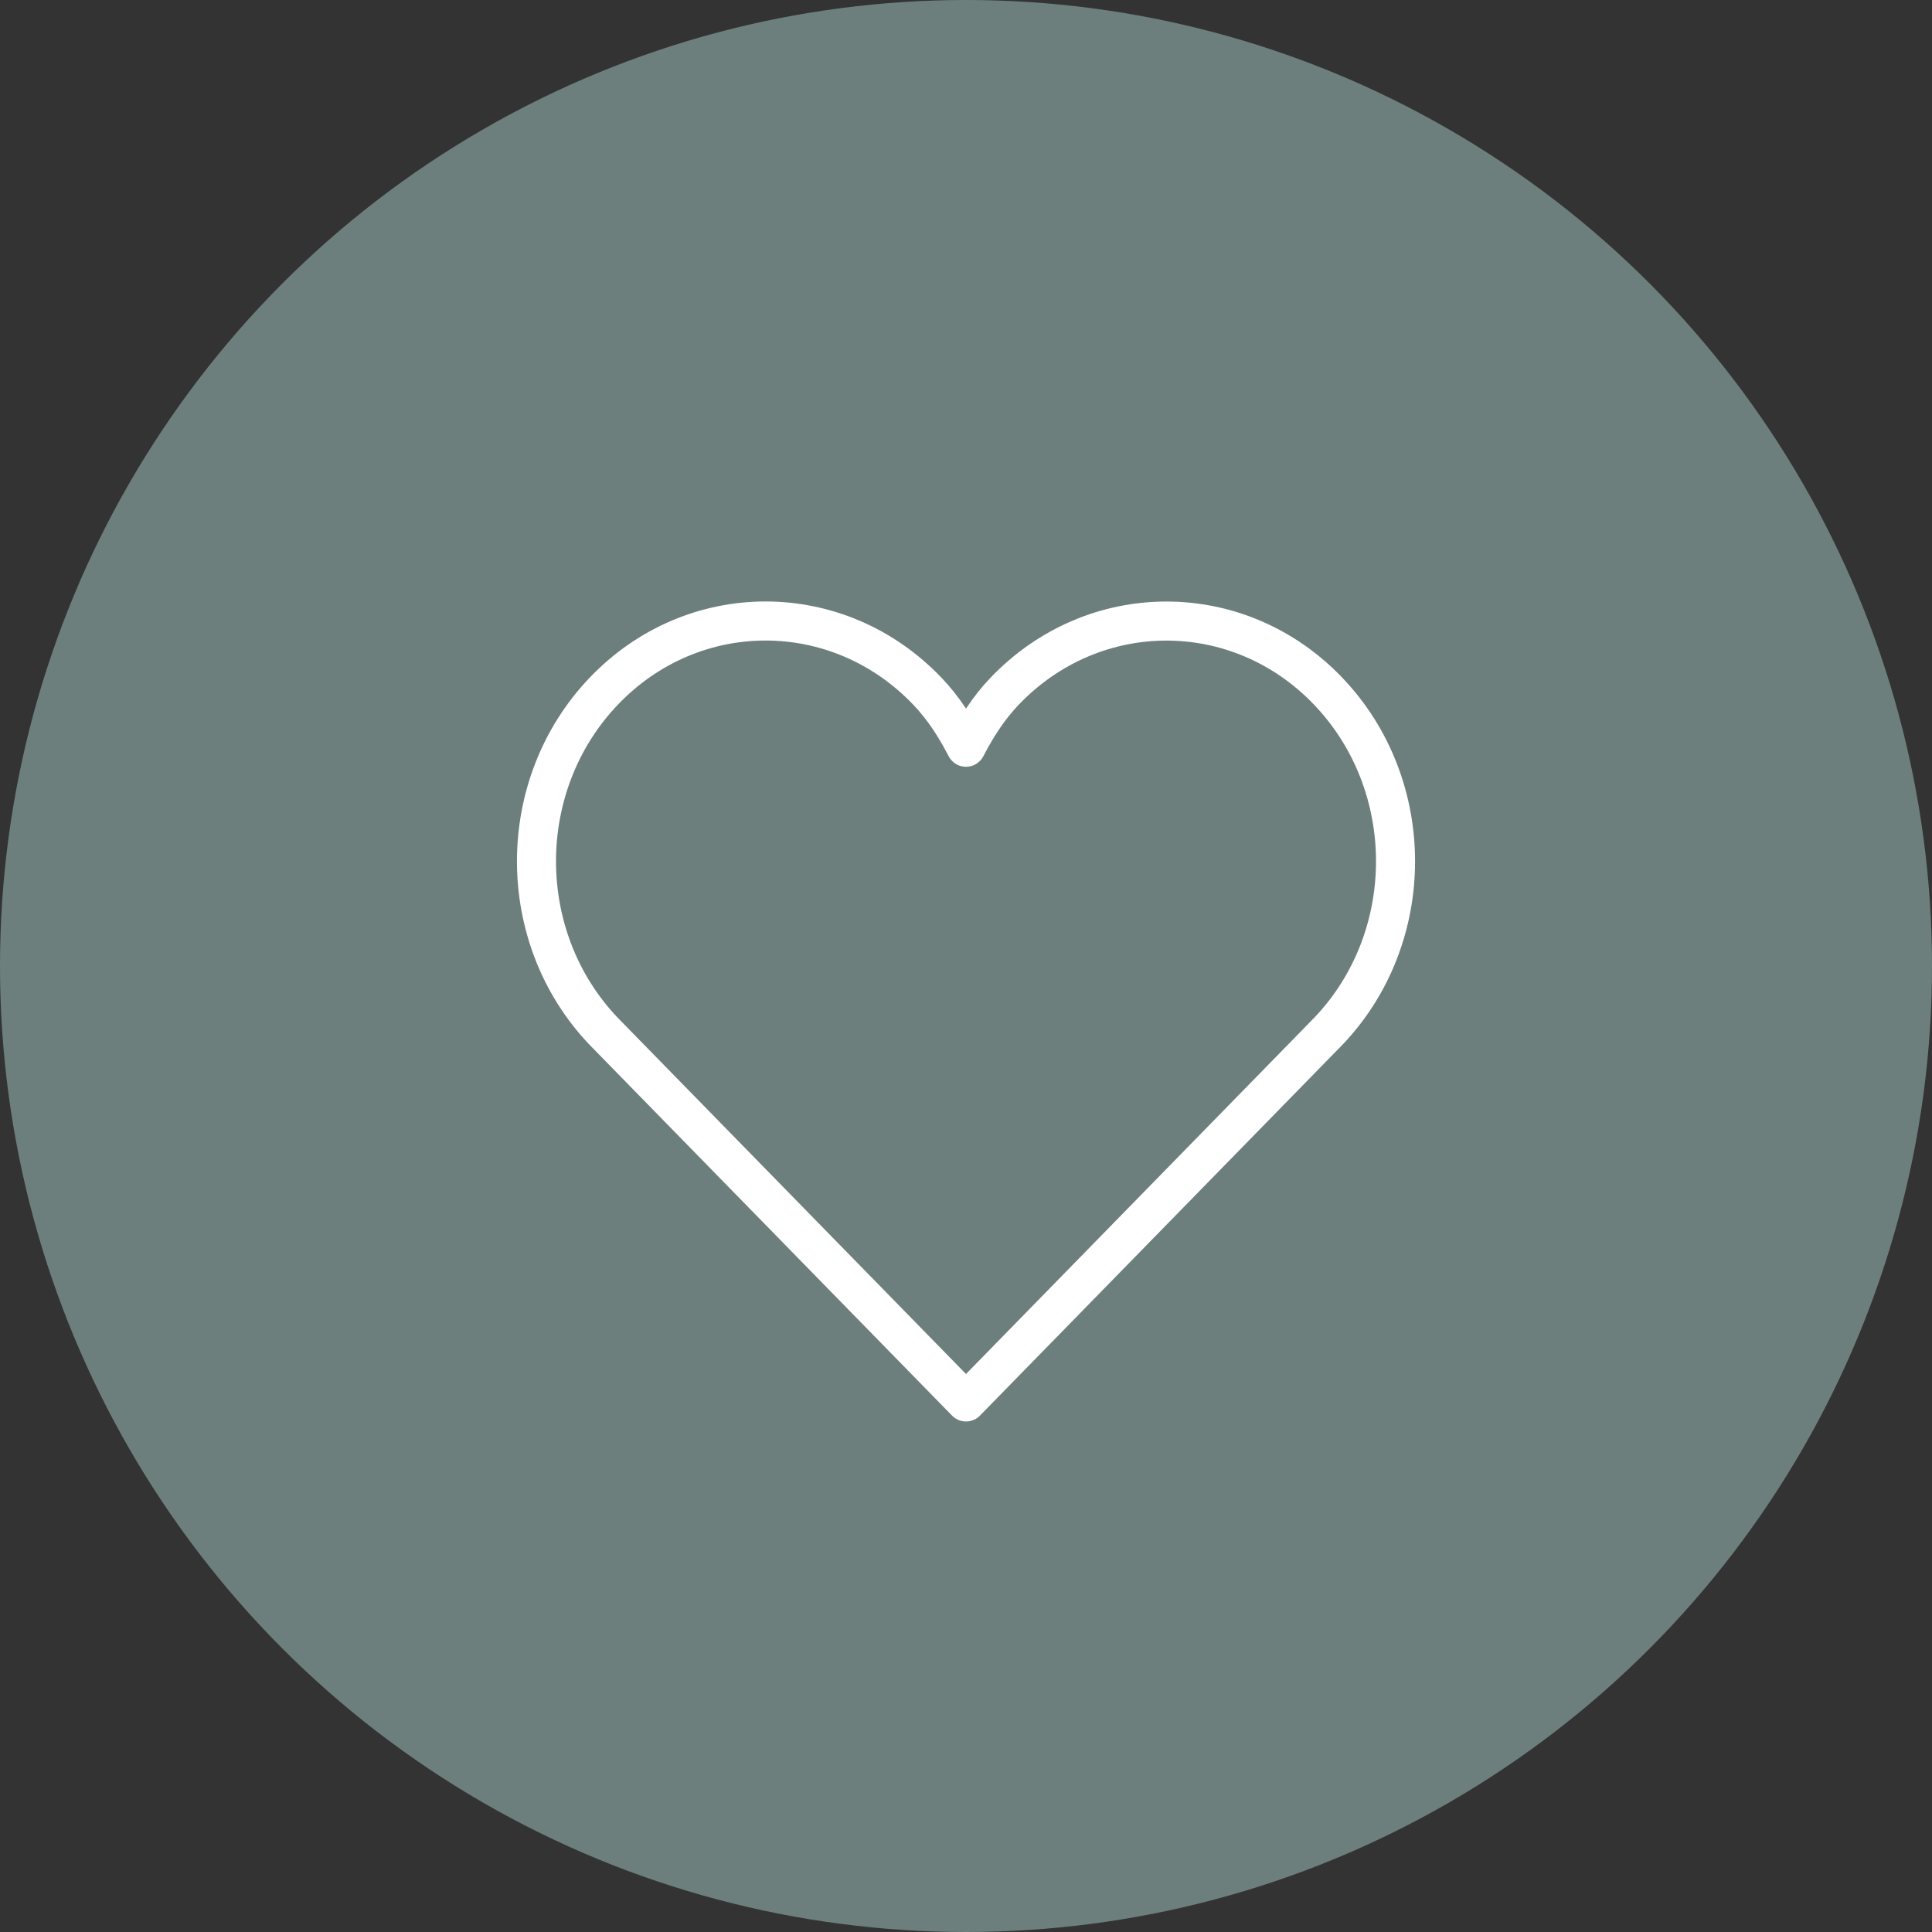
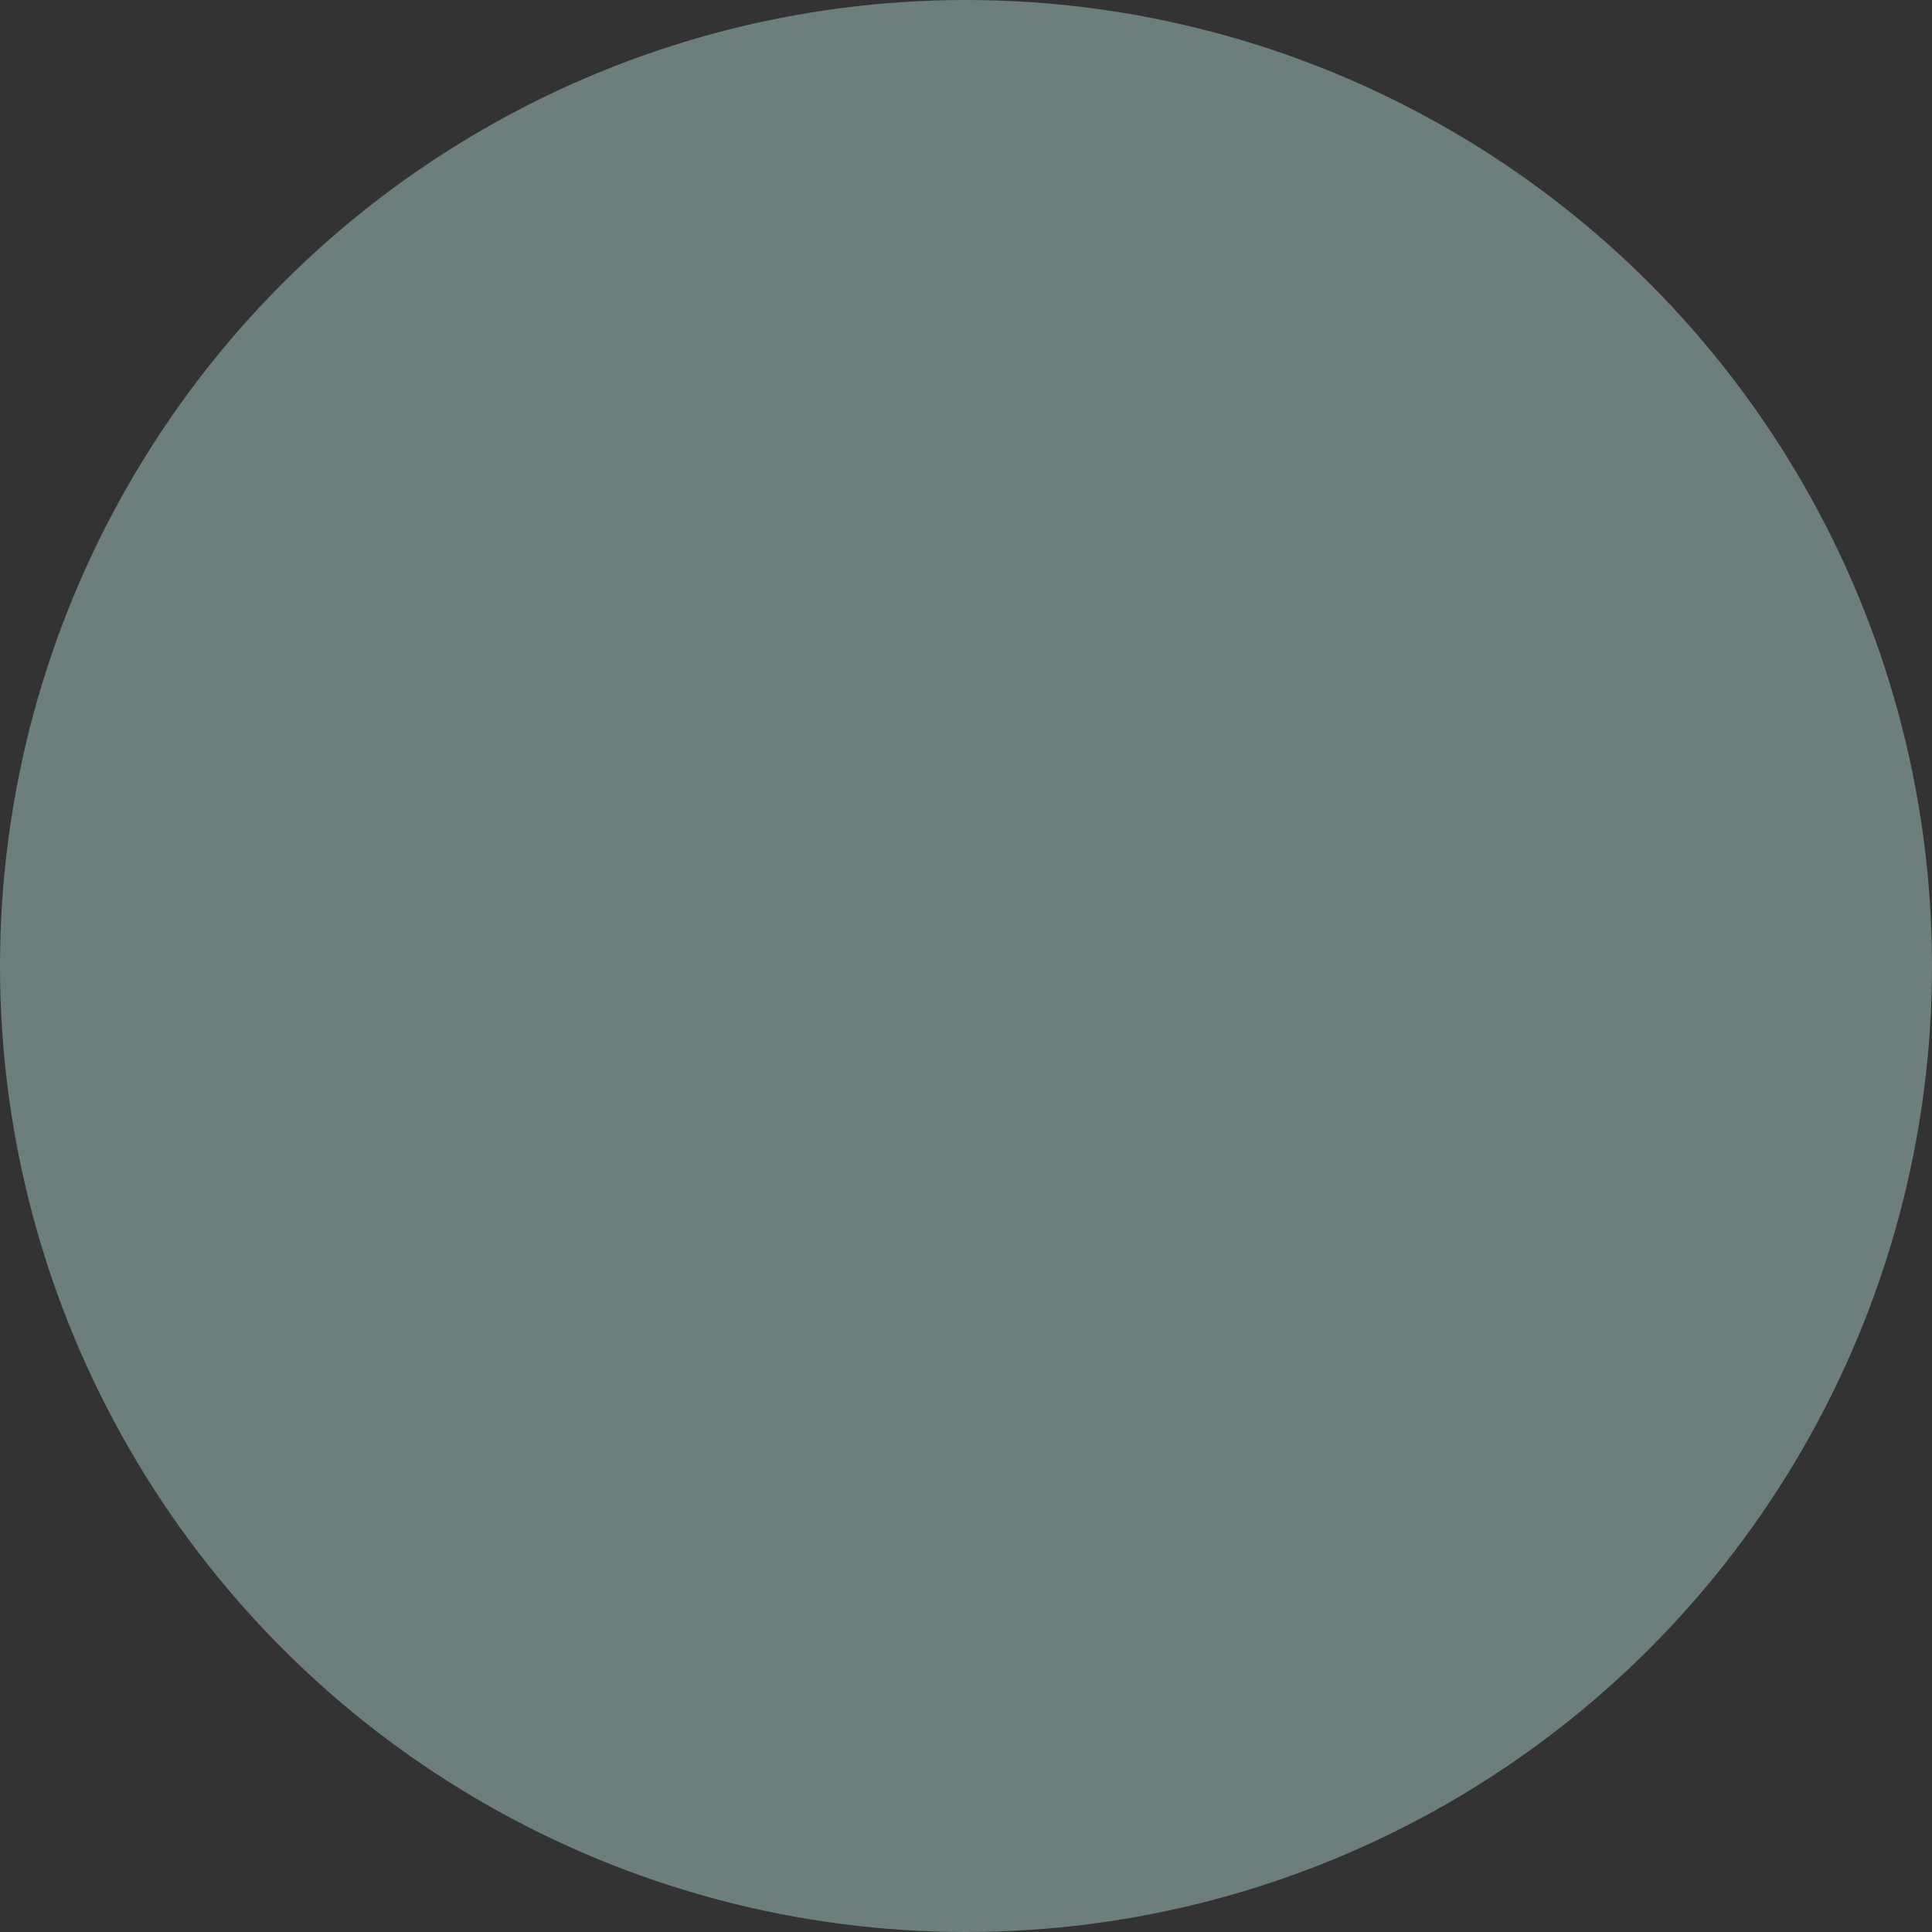
<svg xmlns="http://www.w3.org/2000/svg" width="56" height="56" viewBox="0 0 56 56" fill="none">
  <rect x="0" y="0" width="56" height="56" fill="#333333" stroke="none" />
  <circle cx="28" cy="28" r="28" fill="#6C7F7D" />
-   <path d="M38.504 20.041C35.911 17.322 31.707 17.322 29.114 20.041C28.649 20.529 28.299 21.083 28 21.659C27.701 21.083 27.351 20.527 26.885 20.04C24.292 17.32 20.087 17.32 17.495 20.04C14.902 22.759 14.902 27.17 17.495 29.89L28 40.636L38.504 29.89C41.099 27.17 41.099 22.761 38.504 20.041Z" stroke="white" stroke-width="1.132" stroke-miterlimit="10" stroke-linecap="round" stroke-linejoin="round" />
</svg>